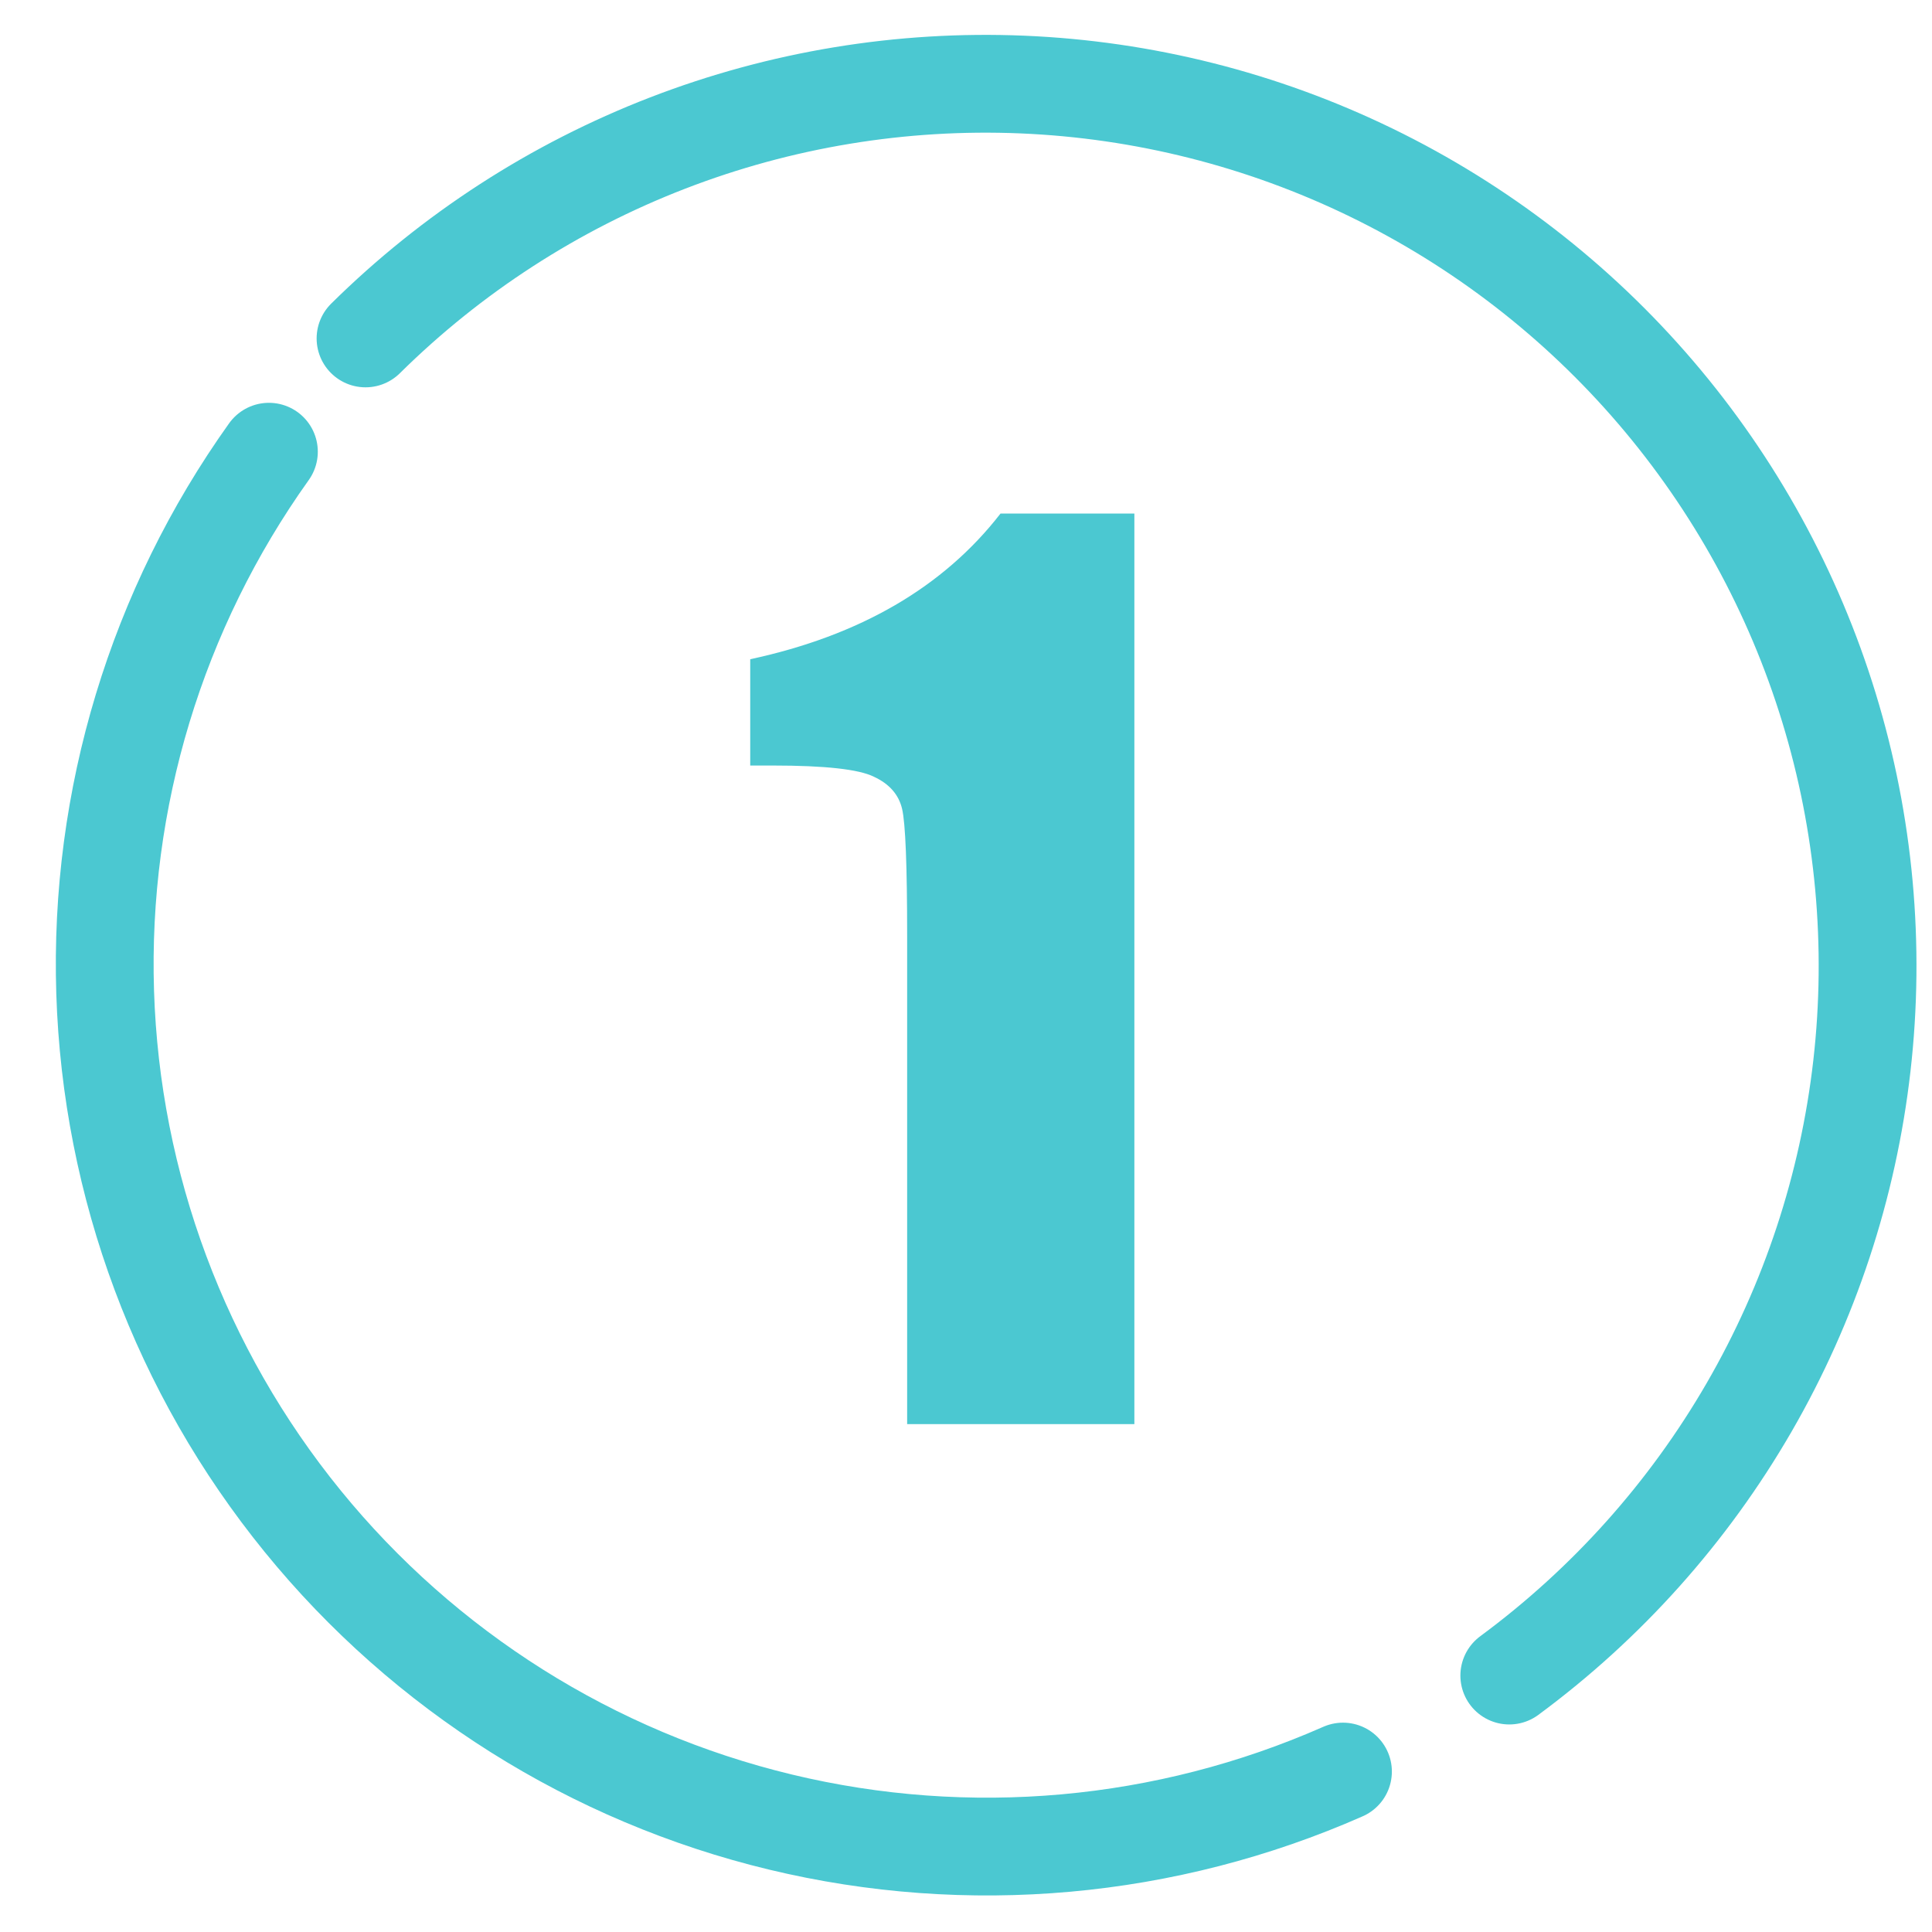
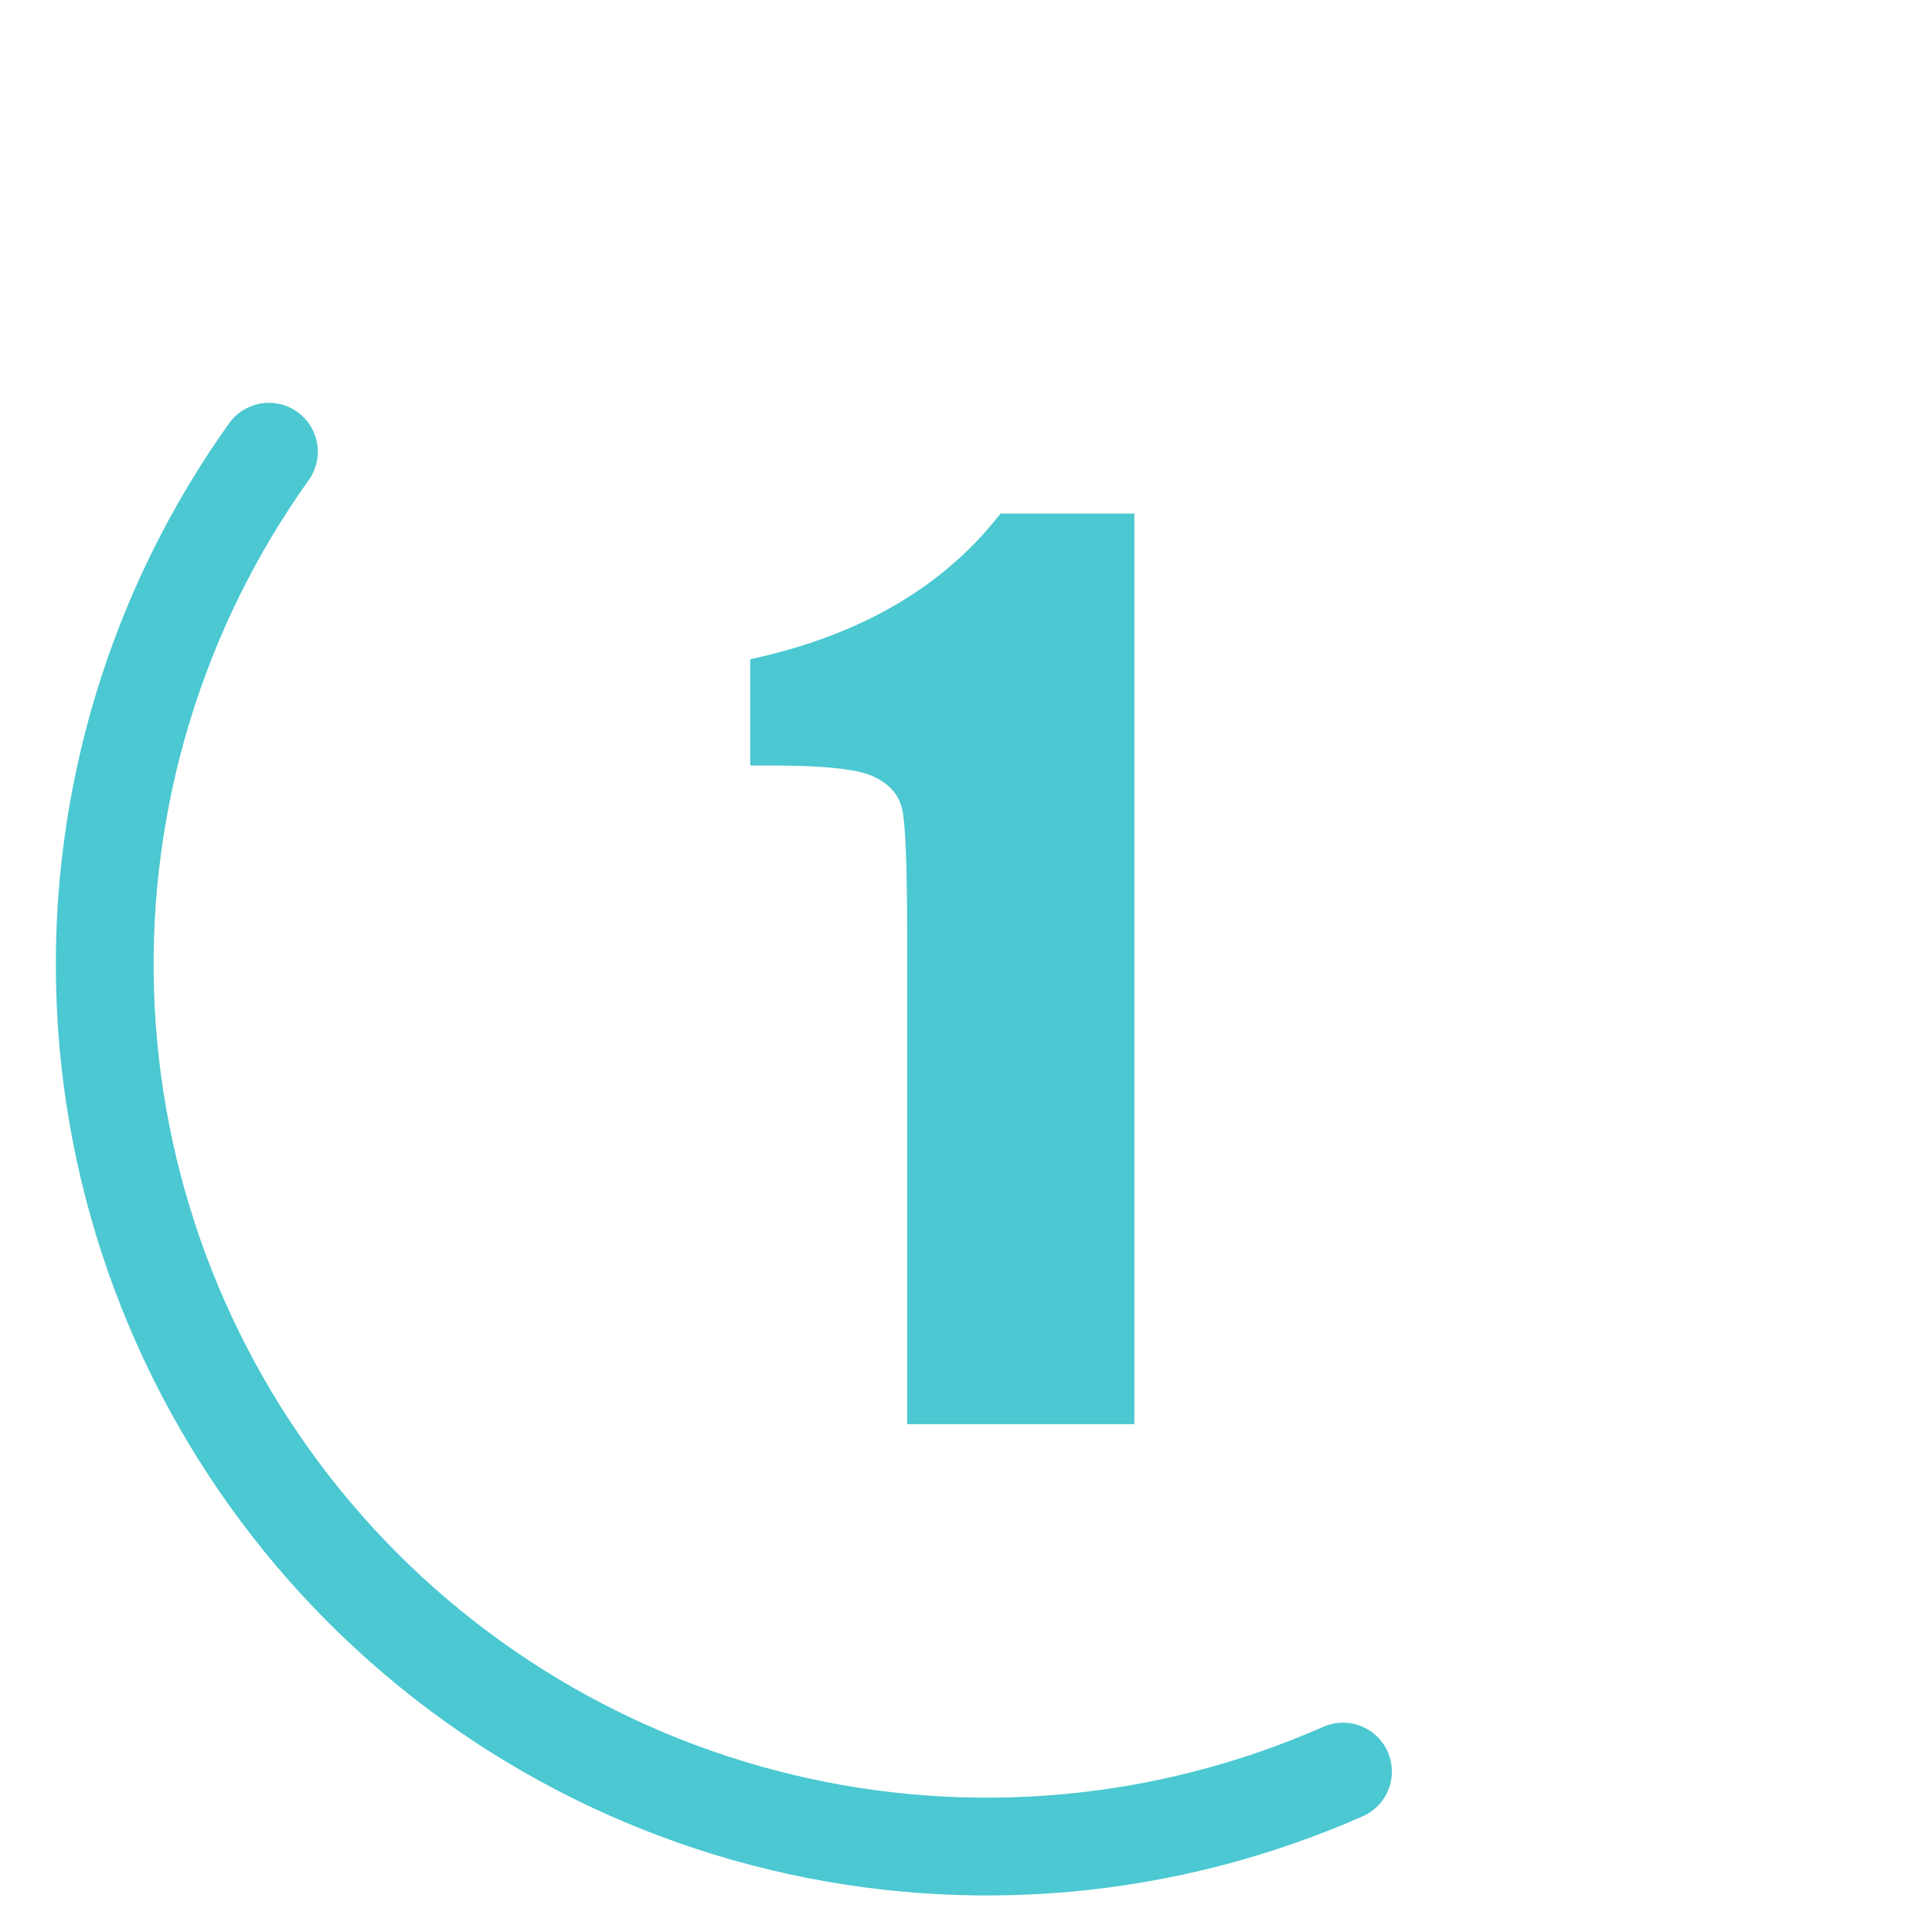
<svg xmlns="http://www.w3.org/2000/svg" width="369" height="369" viewBox="0 0 369 369" fill="none">
  <path d="M256.5 338.357C222.716 353.256 184.975 356.646 149.077 348.006C113.179 339.367 81.113 319.176 57.808 290.537C34.502 261.899 21.249 226.399 20.084 189.494C18.919 152.59 29.908 116.324 51.361 86.273" stroke="#4BC8D1" stroke-width="18.676" stroke-miterlimit="10" stroke-linecap="round" />
-   <path d="M69.812 64.638C86.273 48.372 105.91 35.671 127.496 27.328C149.083 18.985 172.157 15.179 195.279 16.148C218.401 17.116 241.076 22.838 261.889 32.957C282.702 43.076 301.207 57.374 316.251 74.961C331.294 92.547 342.552 113.044 349.324 135.174C356.095 157.304 358.235 180.591 355.609 203.584C352.983 226.578 345.648 248.783 334.061 268.816C322.474 288.849 306.884 306.28 288.263 320.022" stroke="#4BC8D1" stroke-width="18.676" stroke-miterlimit="10" stroke-linecap="round" />
  <path d="M216.658 98.086V272.002H173.26V178.76C173.26 165.296 172.938 157.204 172.293 154.482C171.648 151.761 169.858 149.72 166.922 148.359C164.057 146.927 157.612 146.211 147.586 146.211H143.289V125.908C164.272 121.397 180.206 112.122 191.092 98.086H216.658Z" fill="#4BC8D1" />
</svg>